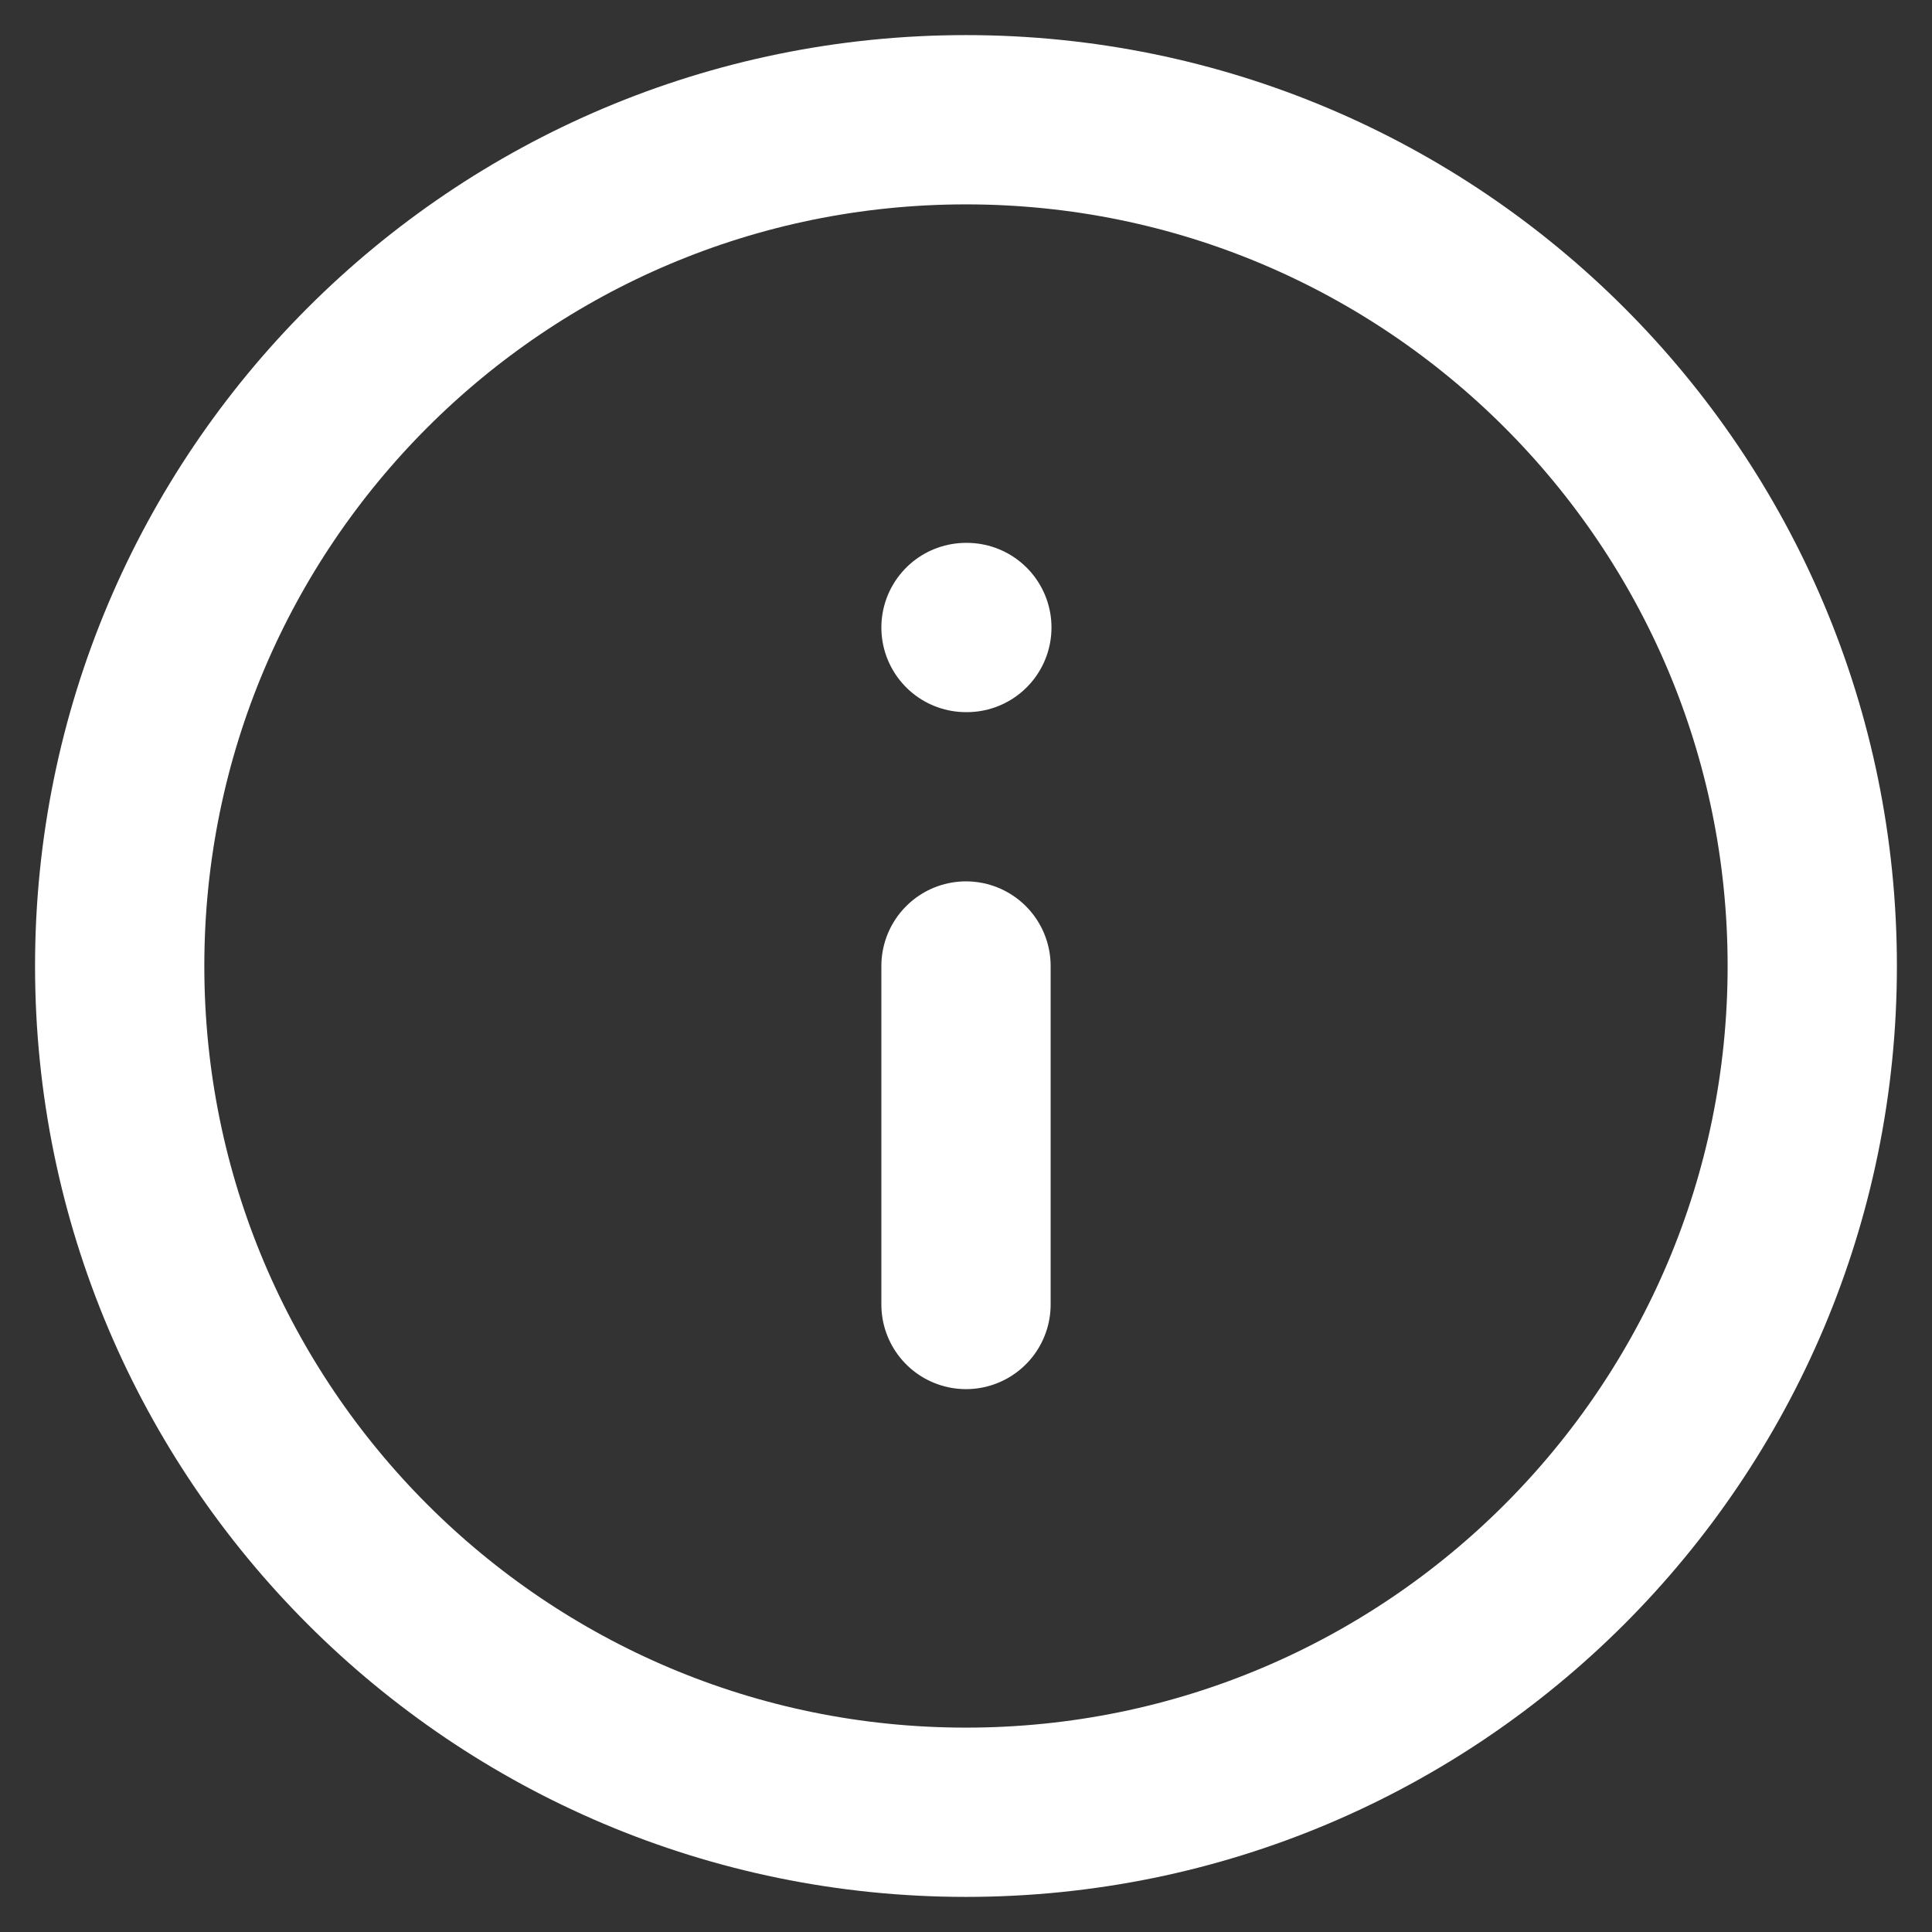
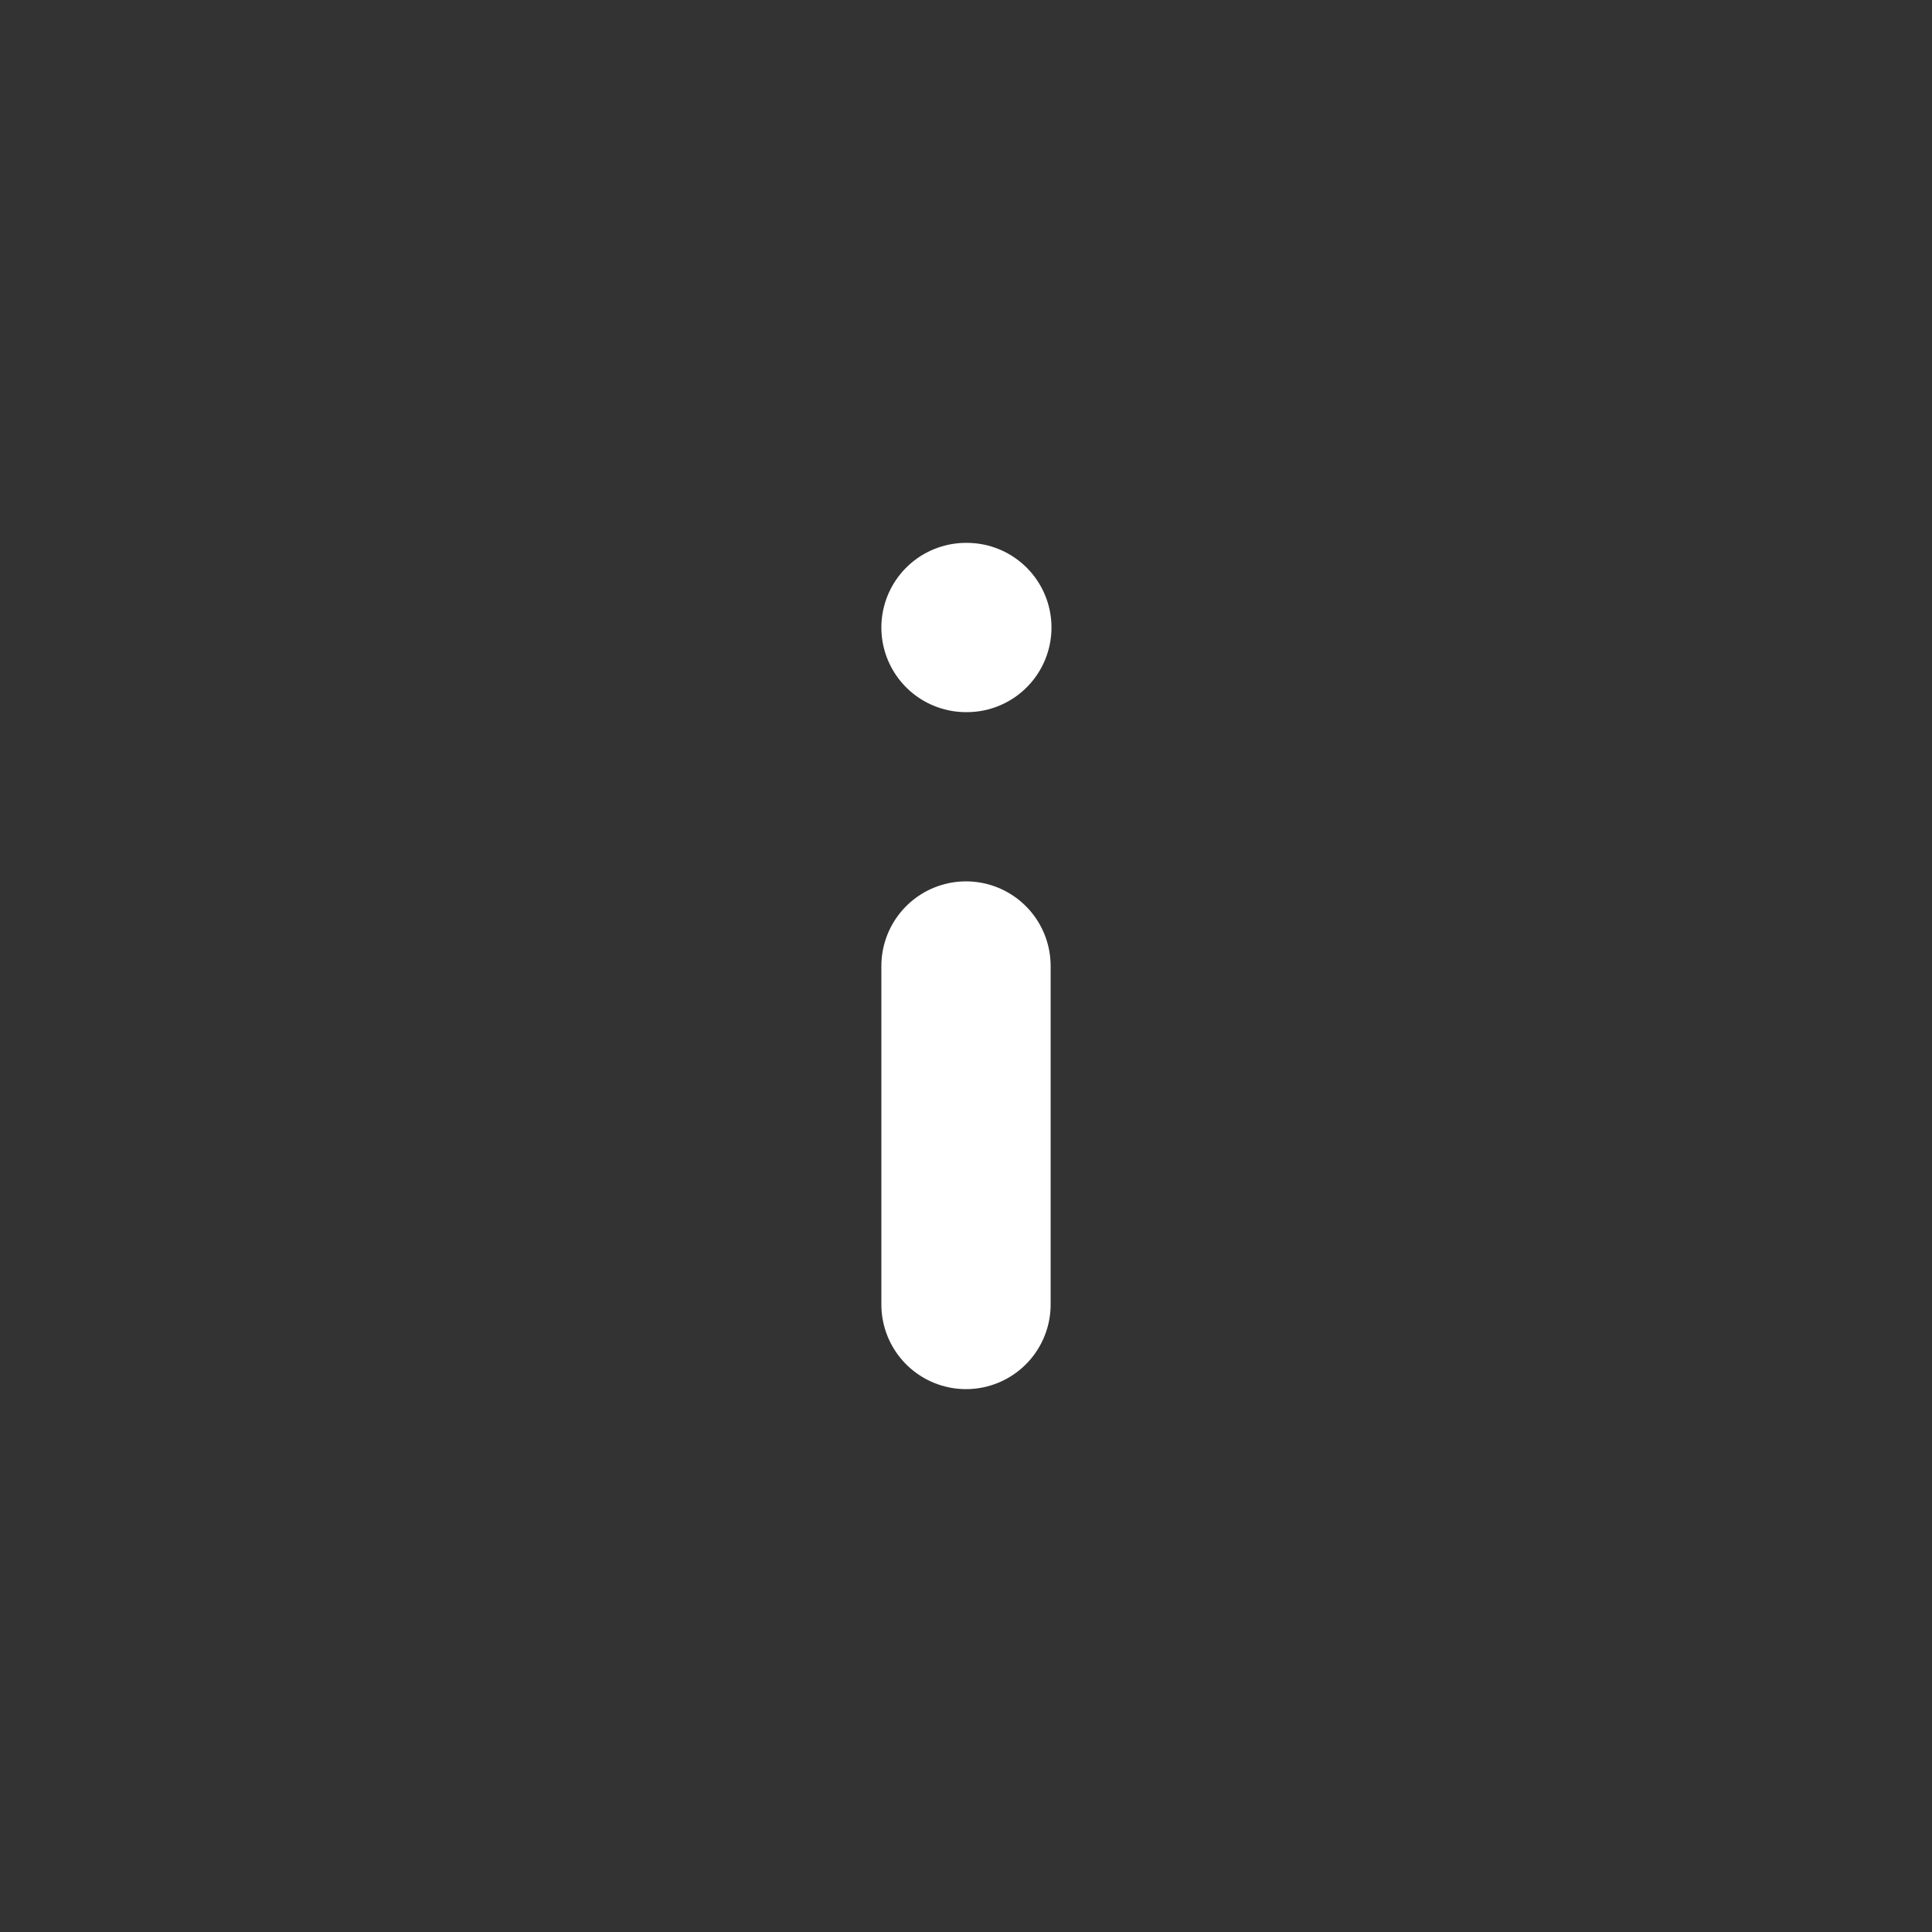
<svg xmlns="http://www.w3.org/2000/svg" width="39" height="39" viewBox="0 0 39 39" fill="none">
  <rect x="0" y="0" width="39" height="39" fill="#333333" stroke="none" />
-   <path d="M19.499 36.583C28.934 36.583 36.583 28.935 36.583 19.5C36.583 10.065 28.934 2.417 19.499 2.417C10.065 2.417 2.416 10.065 2.416 19.5C2.416 28.935 10.065 36.583 19.499 36.583Z" stroke="white" stroke-width="3.417" stroke-linecap="round" stroke-linejoin="round" />
  <path d="M19.5 26.333V19.5" stroke="white" stroke-width="3.417" stroke-linecap="round" stroke-linejoin="round" />
  <path d="M19.5 12.667H19.517" stroke="white" stroke-width="3.417" stroke-linecap="round" stroke-linejoin="round" />
</svg>